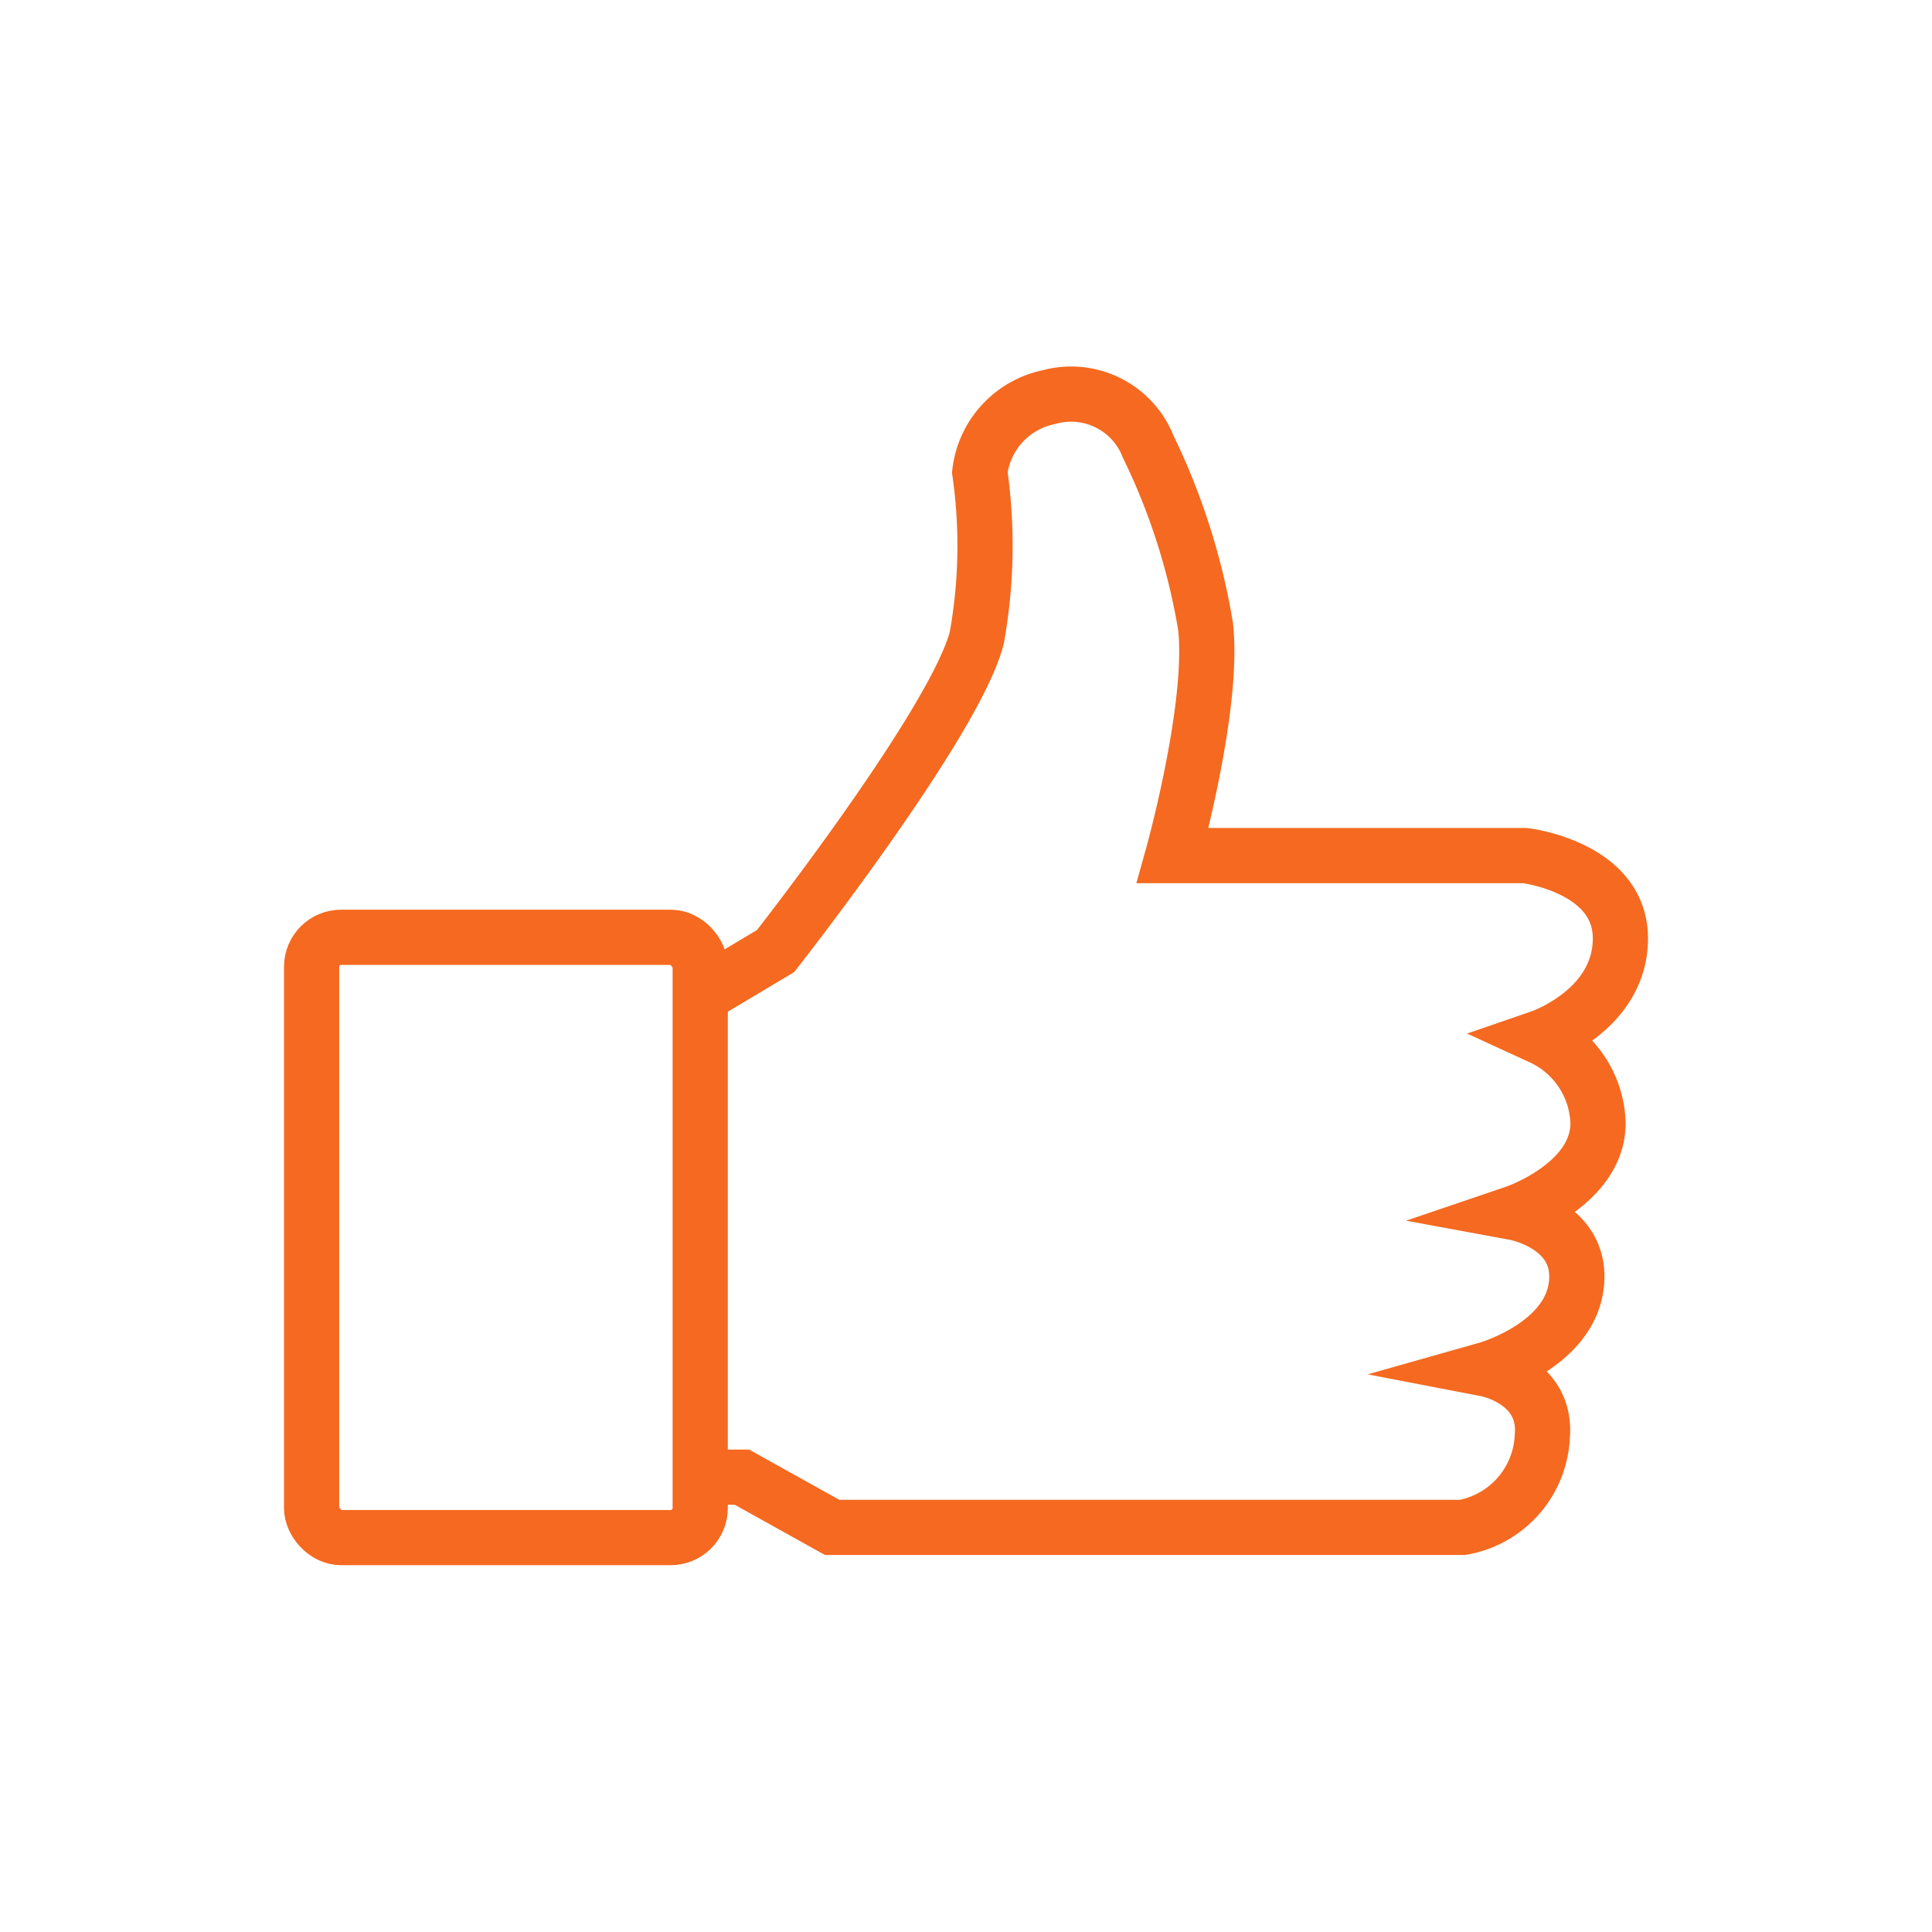
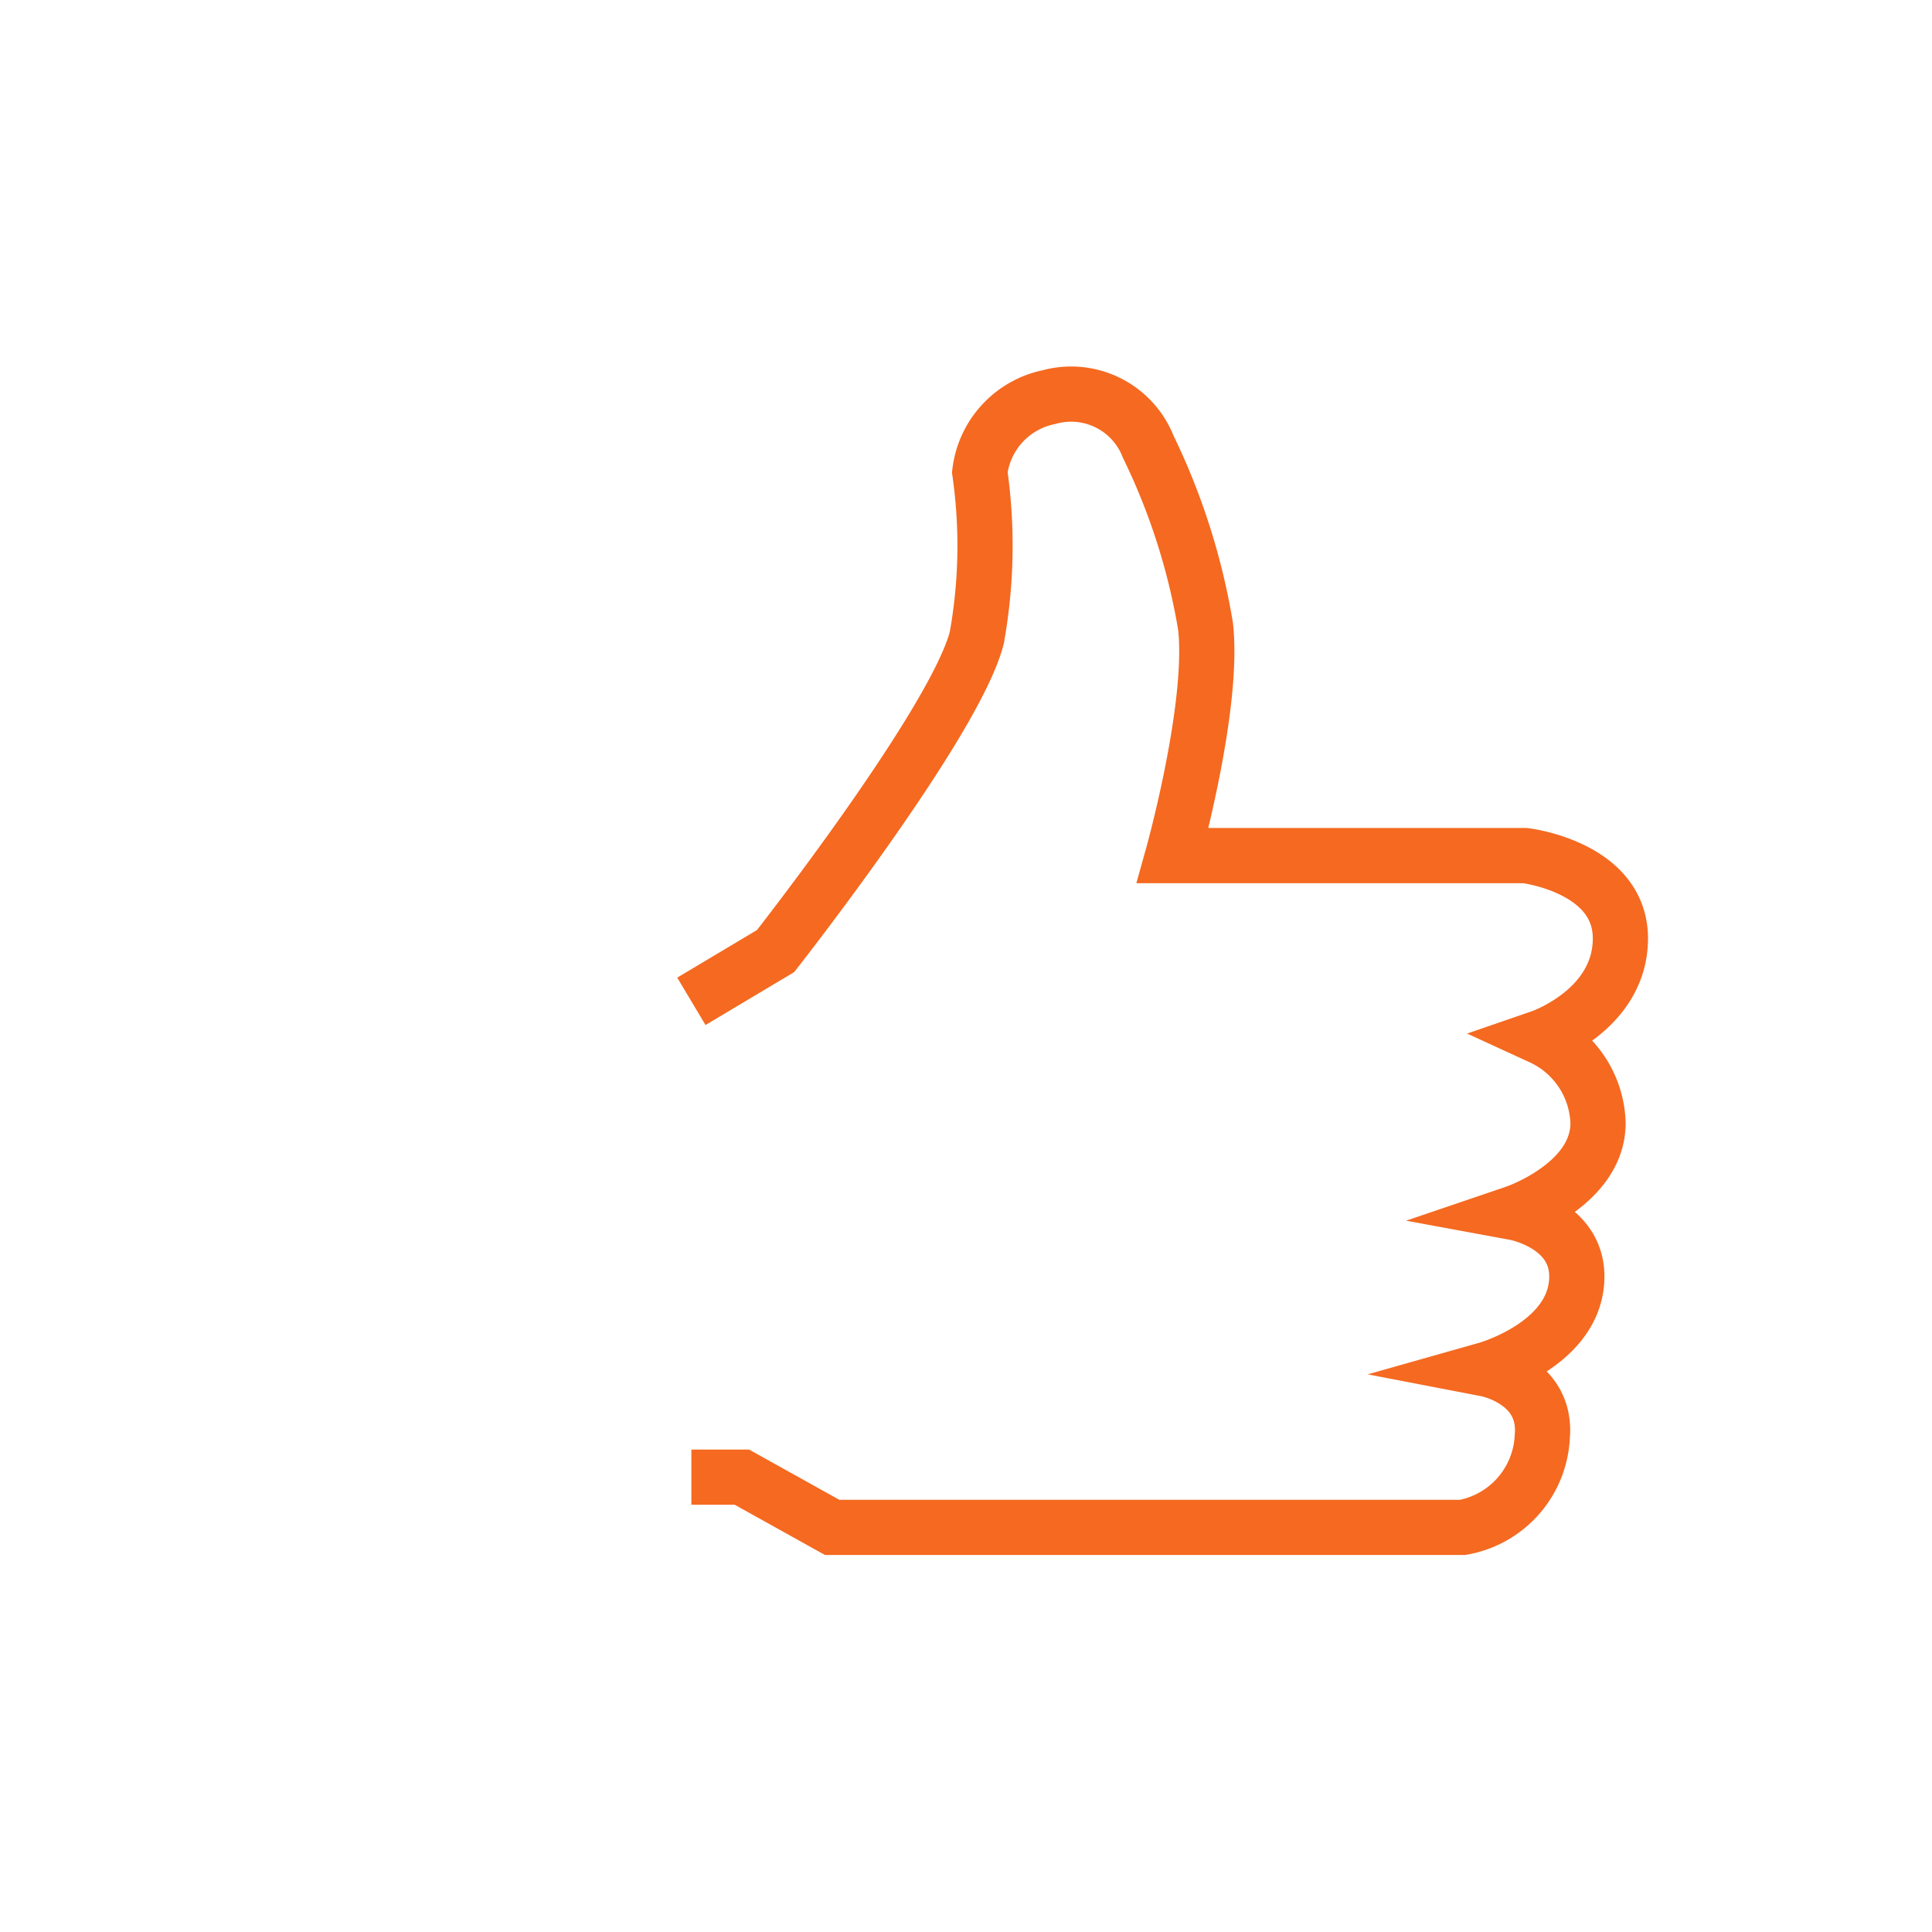
<svg xmlns="http://www.w3.org/2000/svg" viewBox="0 0 70 70">
  <defs>
    <style>.cls-1{fill:none;stroke:#f56920;stroke-miterlimit:10;stroke-width:2px;}</style>
  </defs>
  <g id="_6" data-name="6">
-     <rect class="cls-1" x="11.29" y="33.96" width="14.08" height="21.75" rx="1.07" />
    <path class="cls-1" d="M25.05,36.28l3.05-1.82s6.51-8.29,7.29-11.35a18.79,18.79,0,0,0,.11-6A3.16,3.16,0,0,1,38,14.39a3,3,0,0,1,3.6,1.79,23.78,23.78,0,0,1,2.08,6.52C44,25.6,42.49,31,42.49,31H55.26s3.45.41,3.45,3-2.87,3.58-2.87,3.58a3.54,3.54,0,0,1,2.06,3.11c0,2.23-3,3.25-3,3.25s2.17.4,2.23,2.23c.07,2.5-3.25,3.44-3.25,3.44s2.18.42,2,2.44A3.51,3.51,0,0,1,53,55.34H30.15l-3.27-1.82H25.05" />
  </g>
</svg>